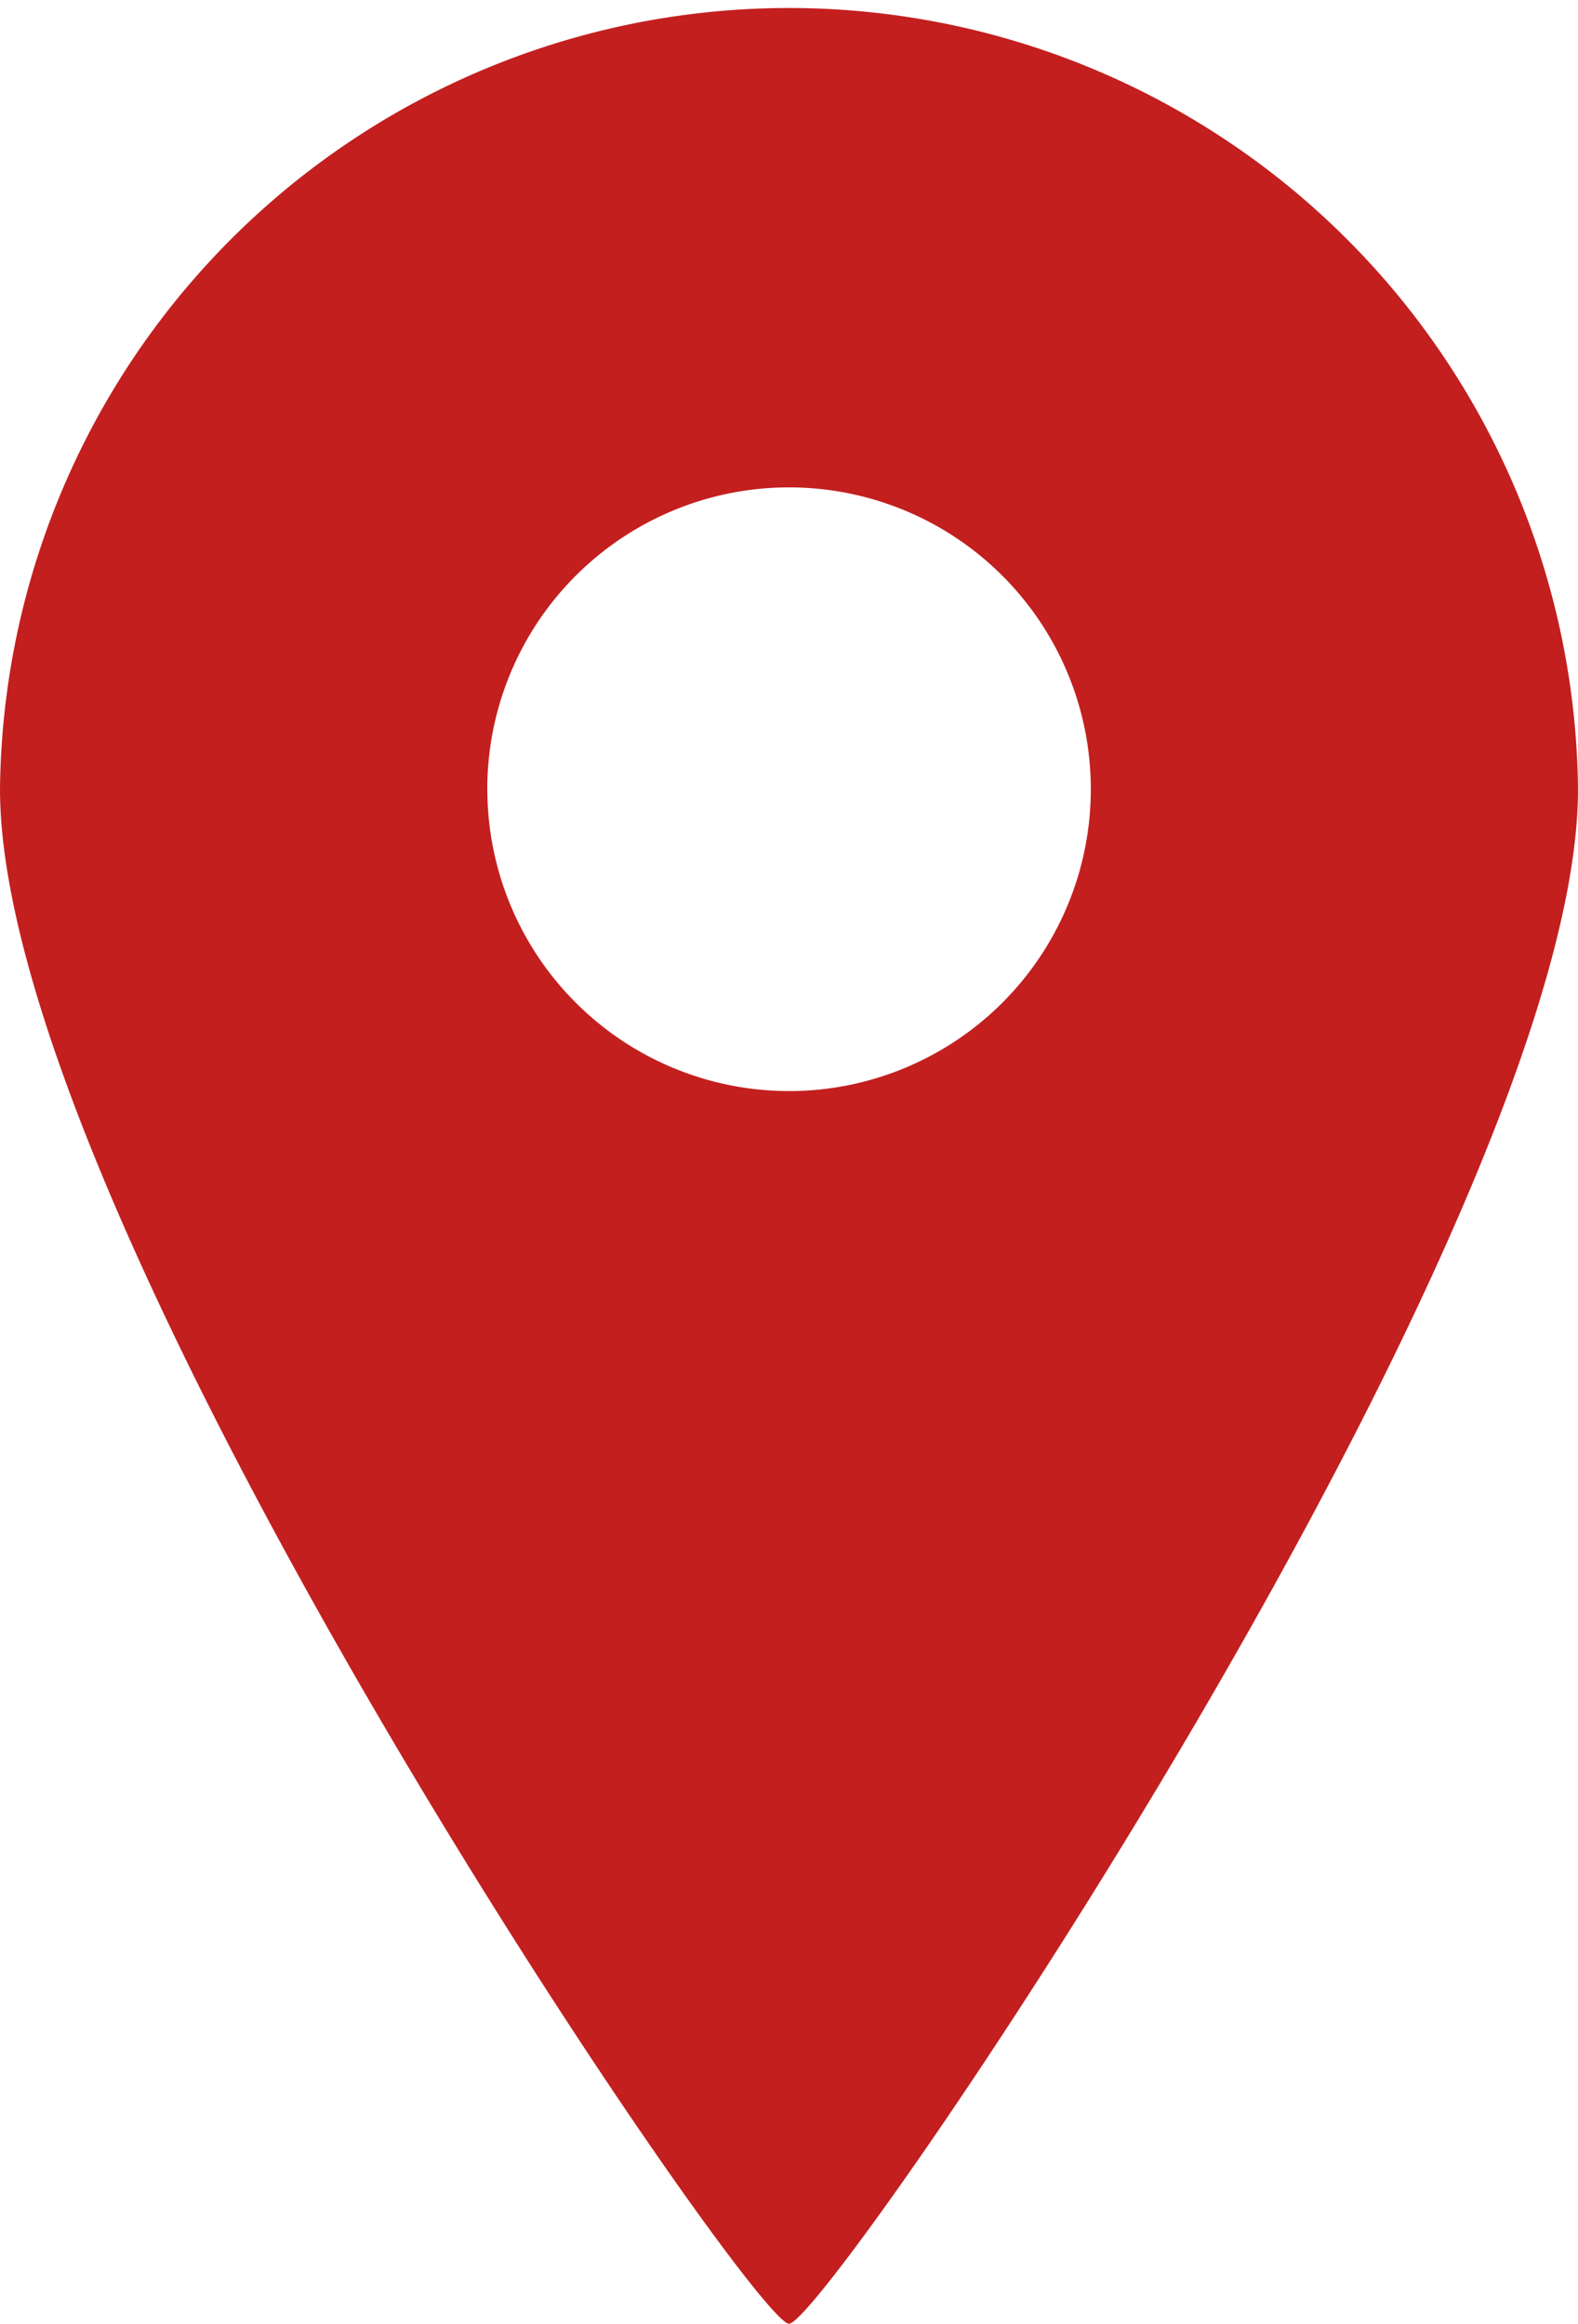
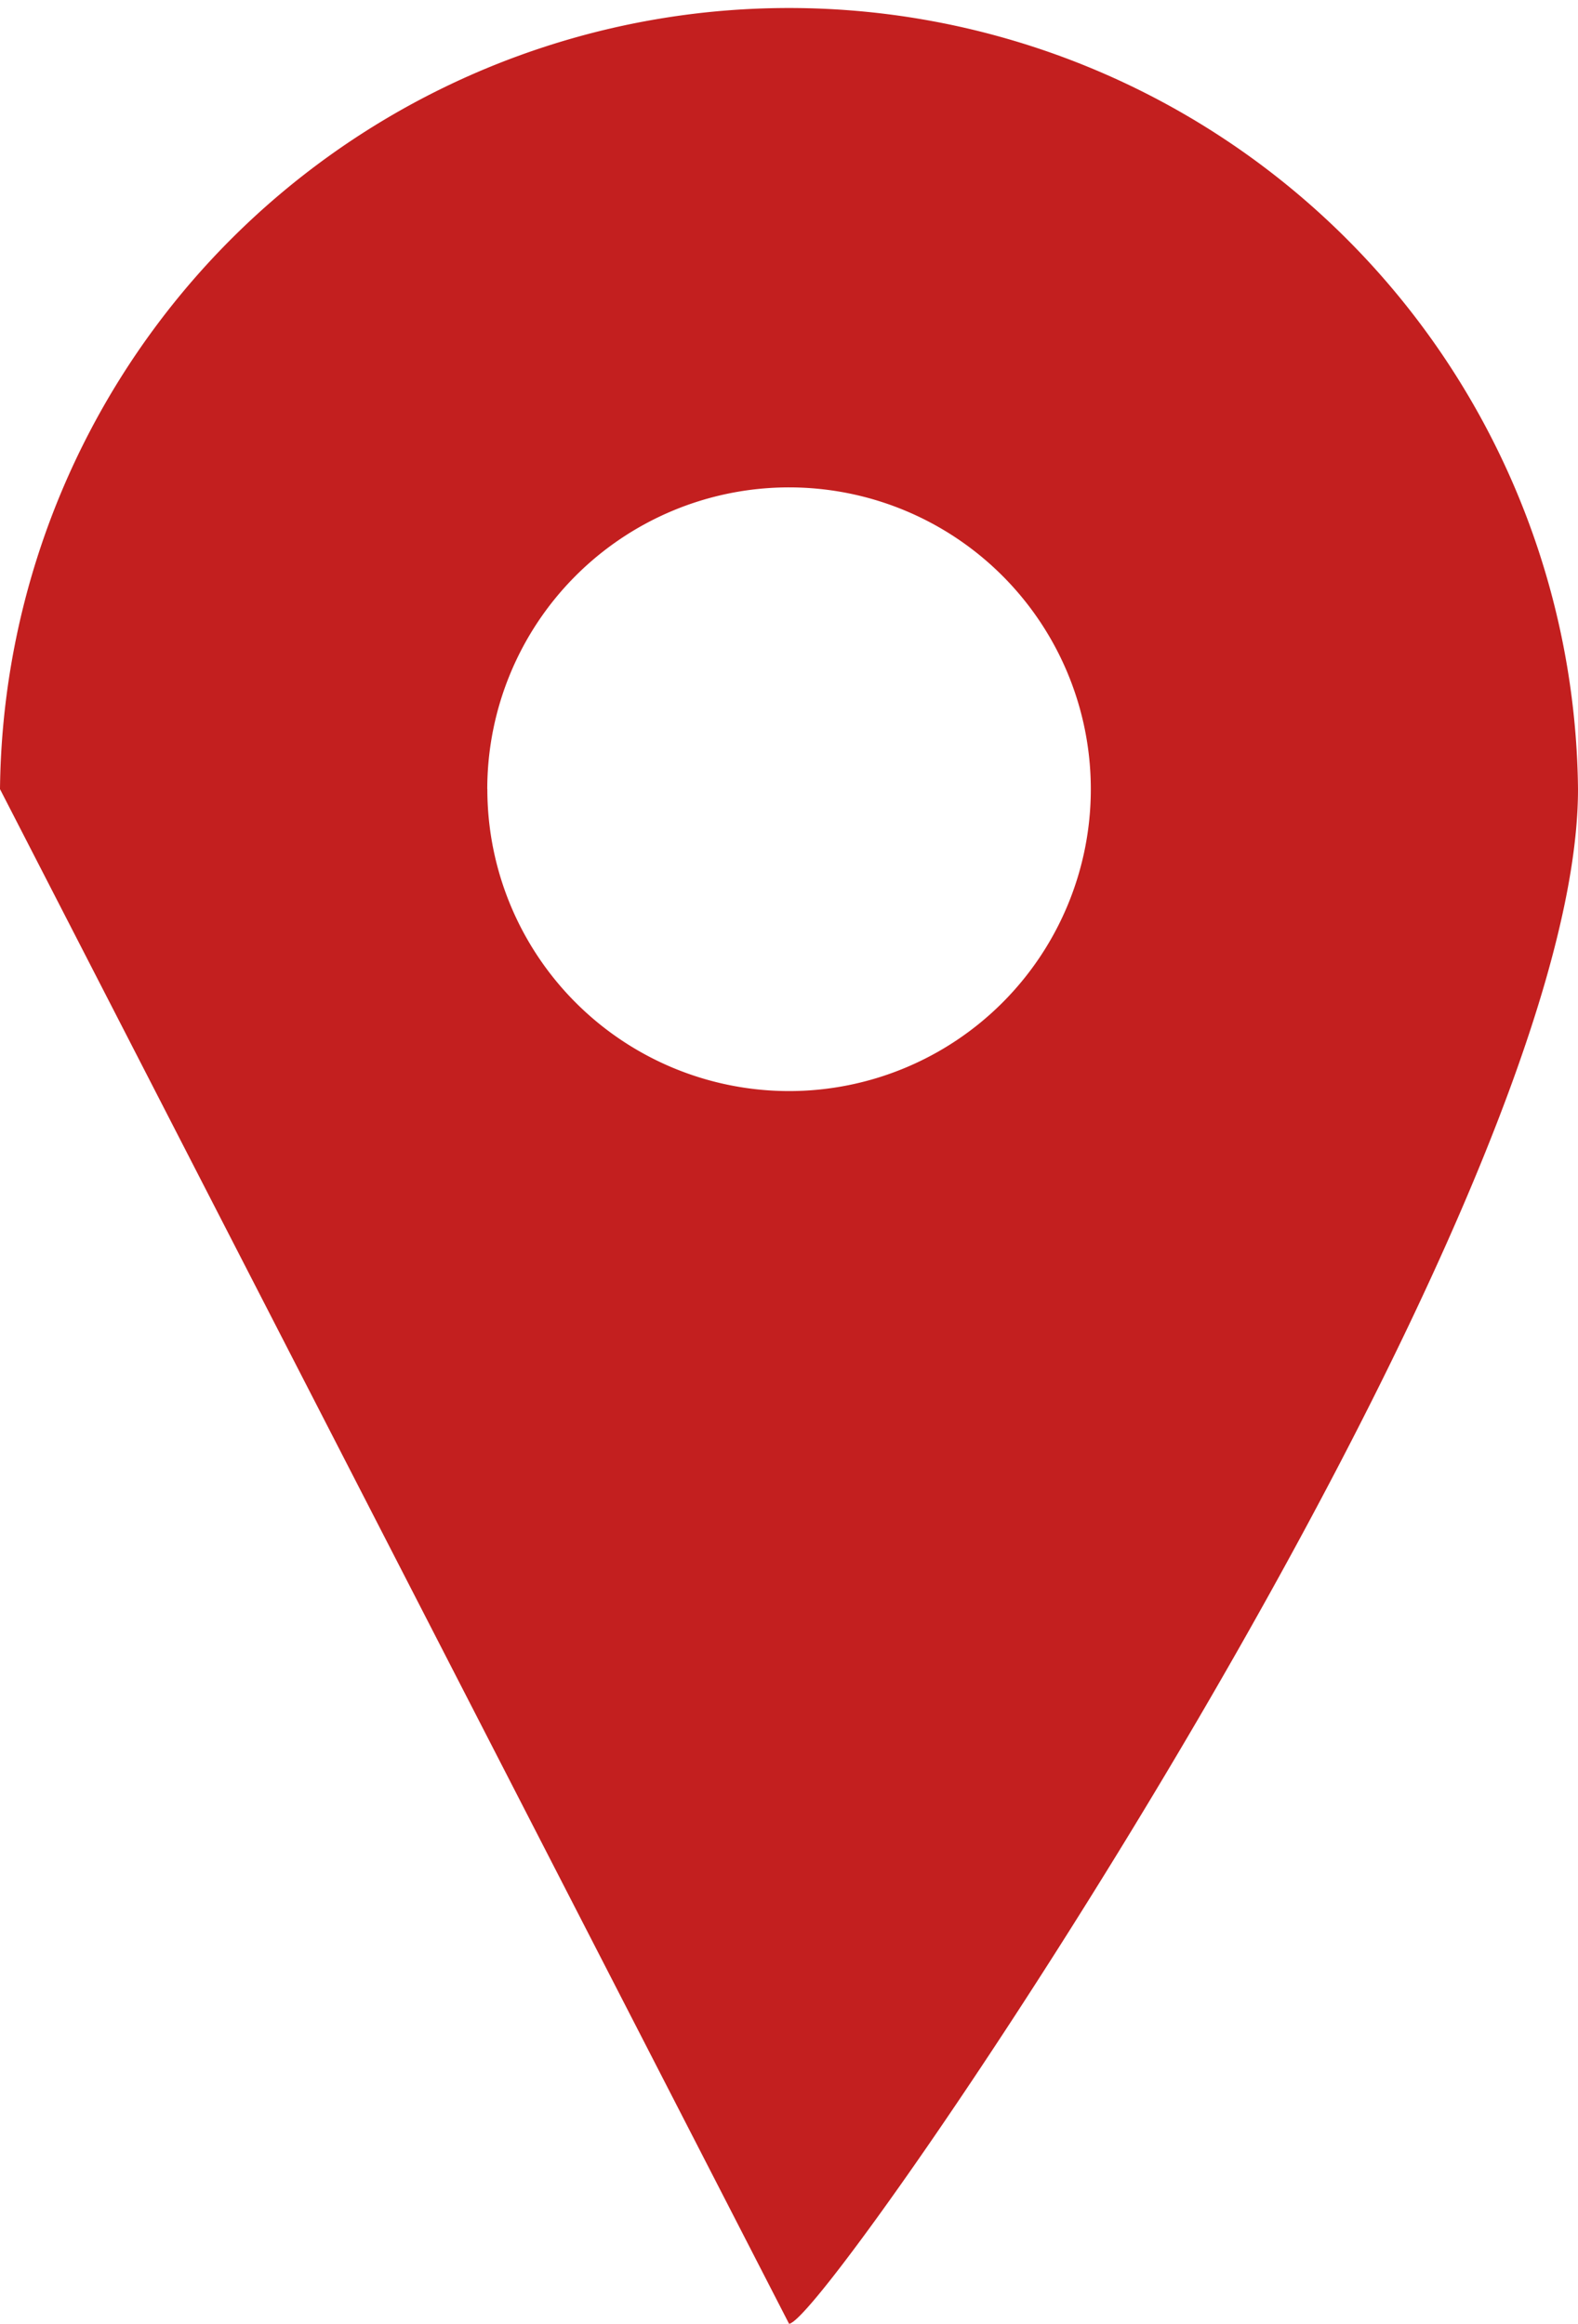
<svg xmlns="http://www.w3.org/2000/svg" width="19.039" height="28.03">
-   <path d="M9.52 28.03c.453 0 9.519-13.253 9.519-18.511A9.52 9.52 0 000 9.519C0 14.777 9.068 28.03 9.52 28.03zM5.879 9.519a3.641 3.641 0 113.641 3.642 3.641 3.641 0 01-3.64-3.642z" fill="#c31f1f" />
+   <path d="M9.52 28.03c.453 0 9.519-13.253 9.519-18.511A9.52 9.52 0 000 9.519zM5.879 9.519a3.641 3.641 0 113.641 3.642 3.641 3.641 0 01-3.64-3.642z" fill="#c31f1f" />
</svg>